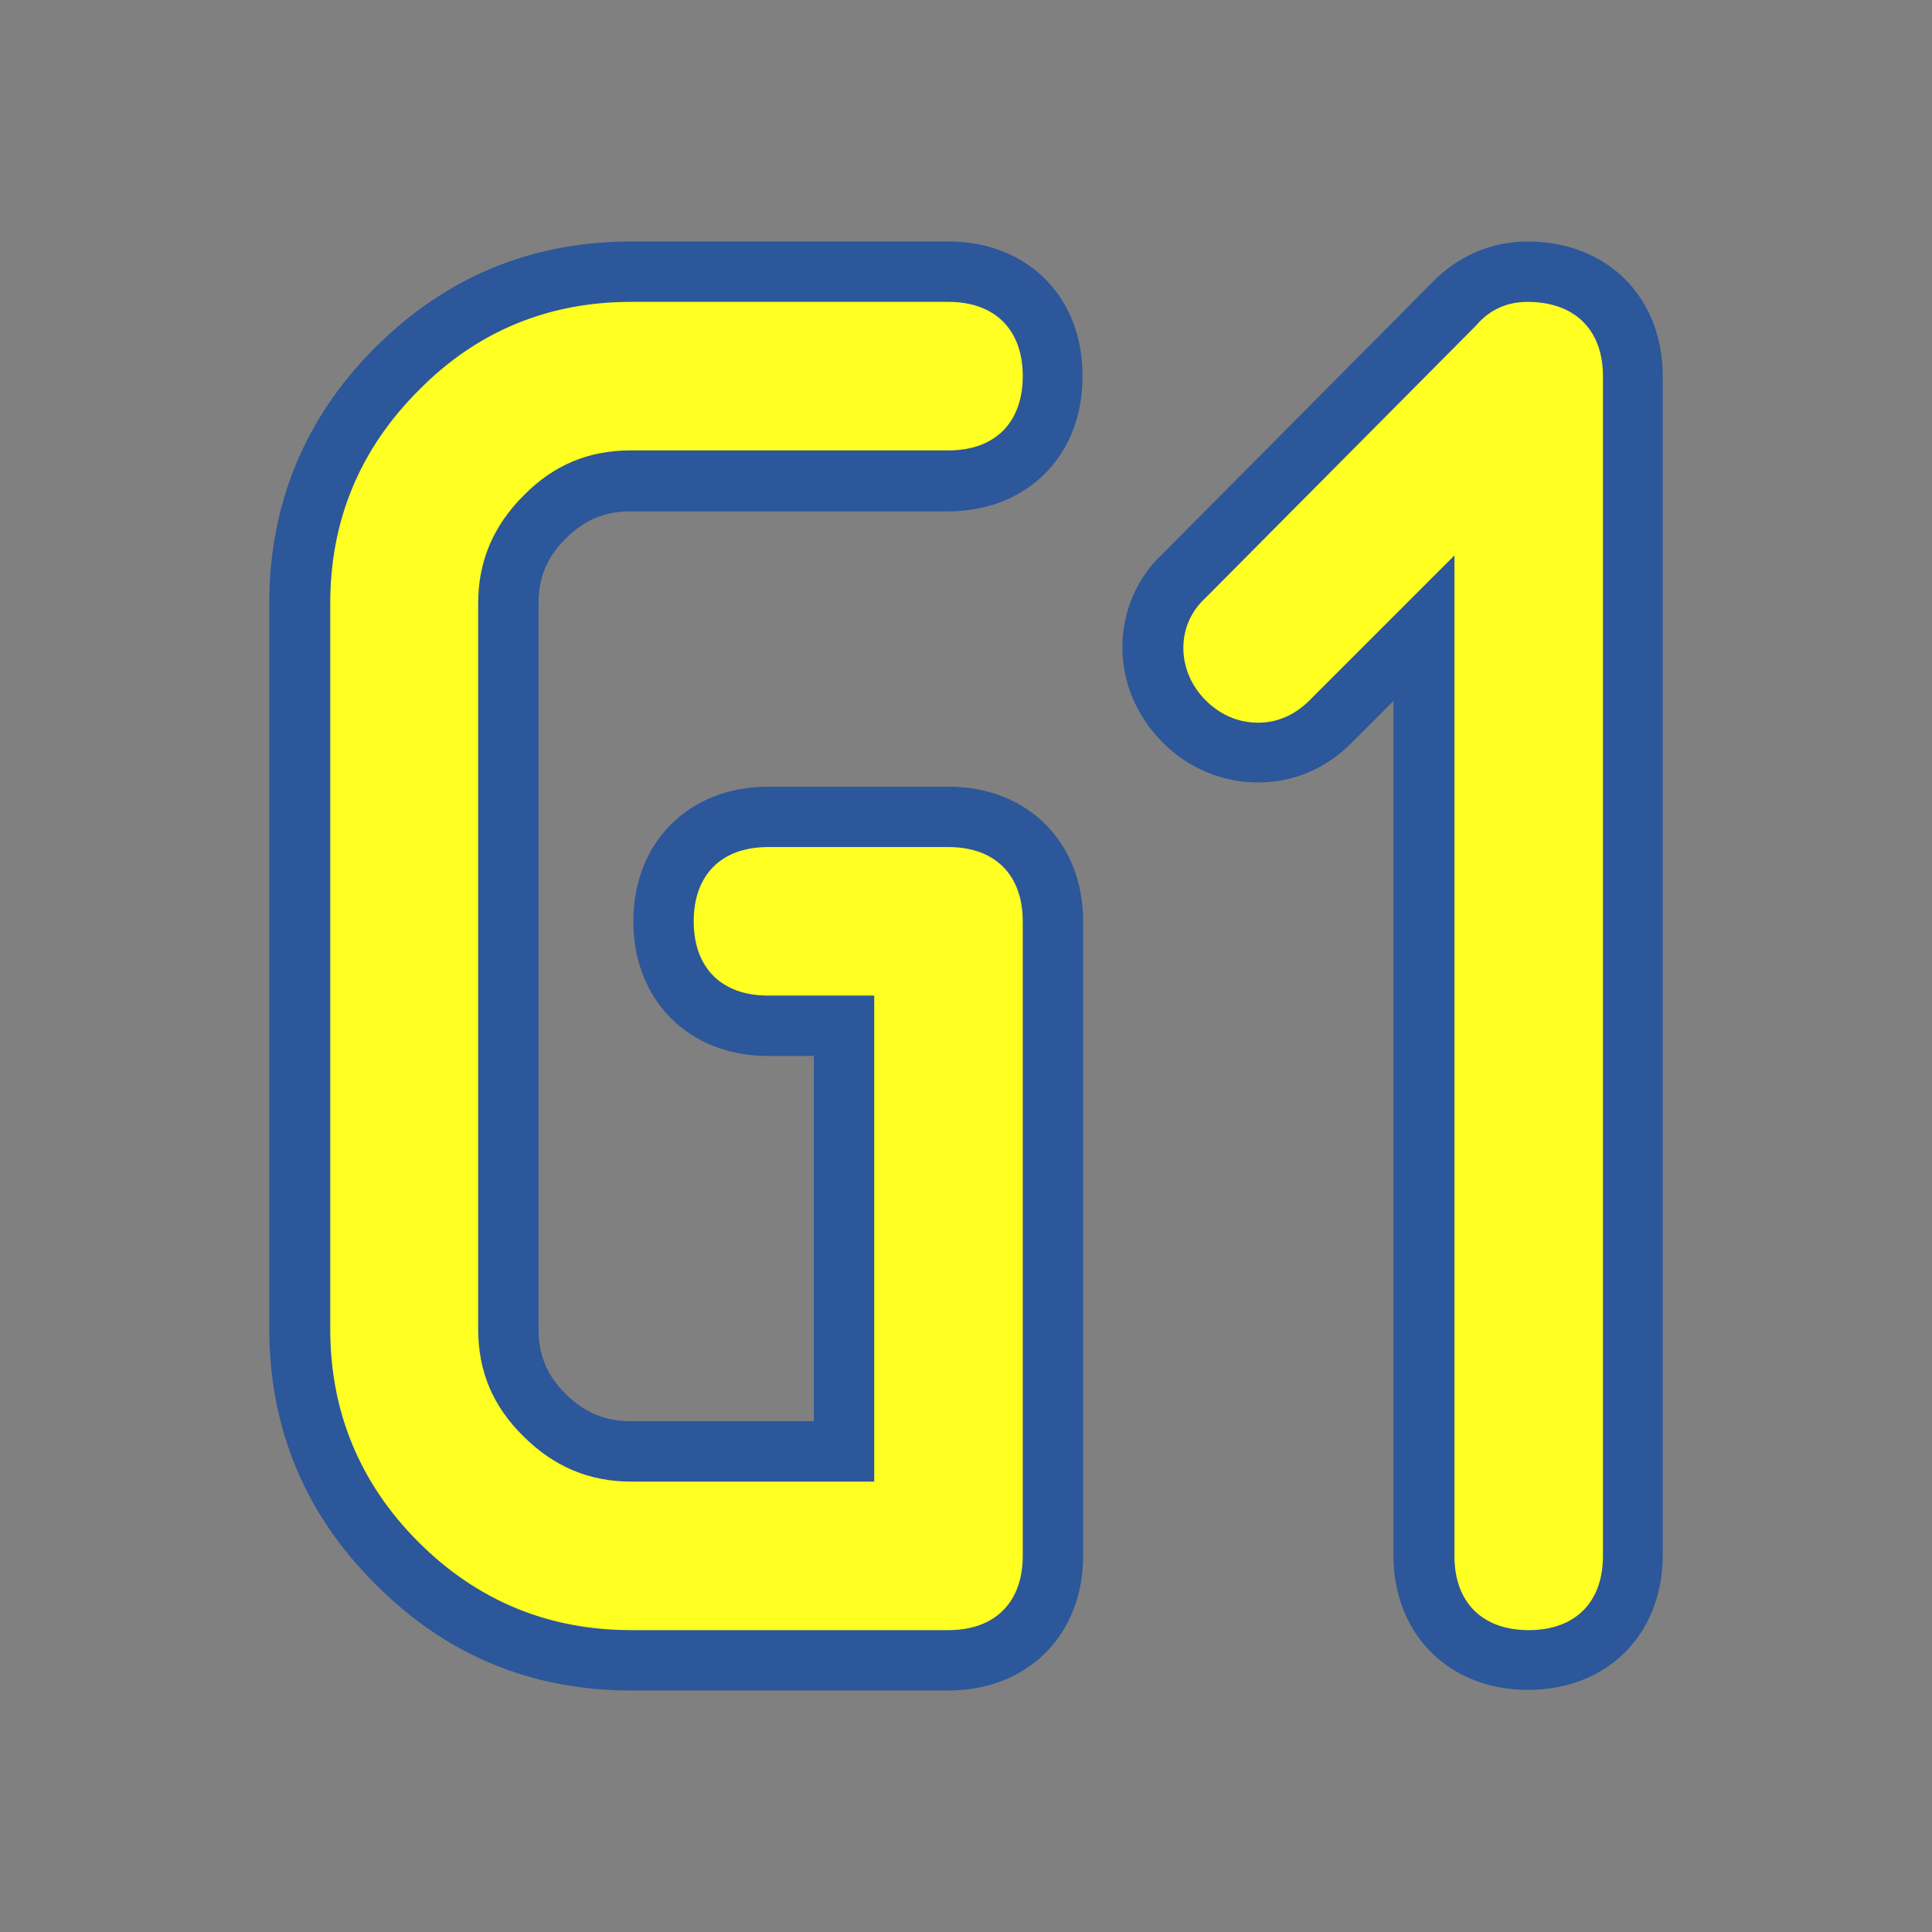
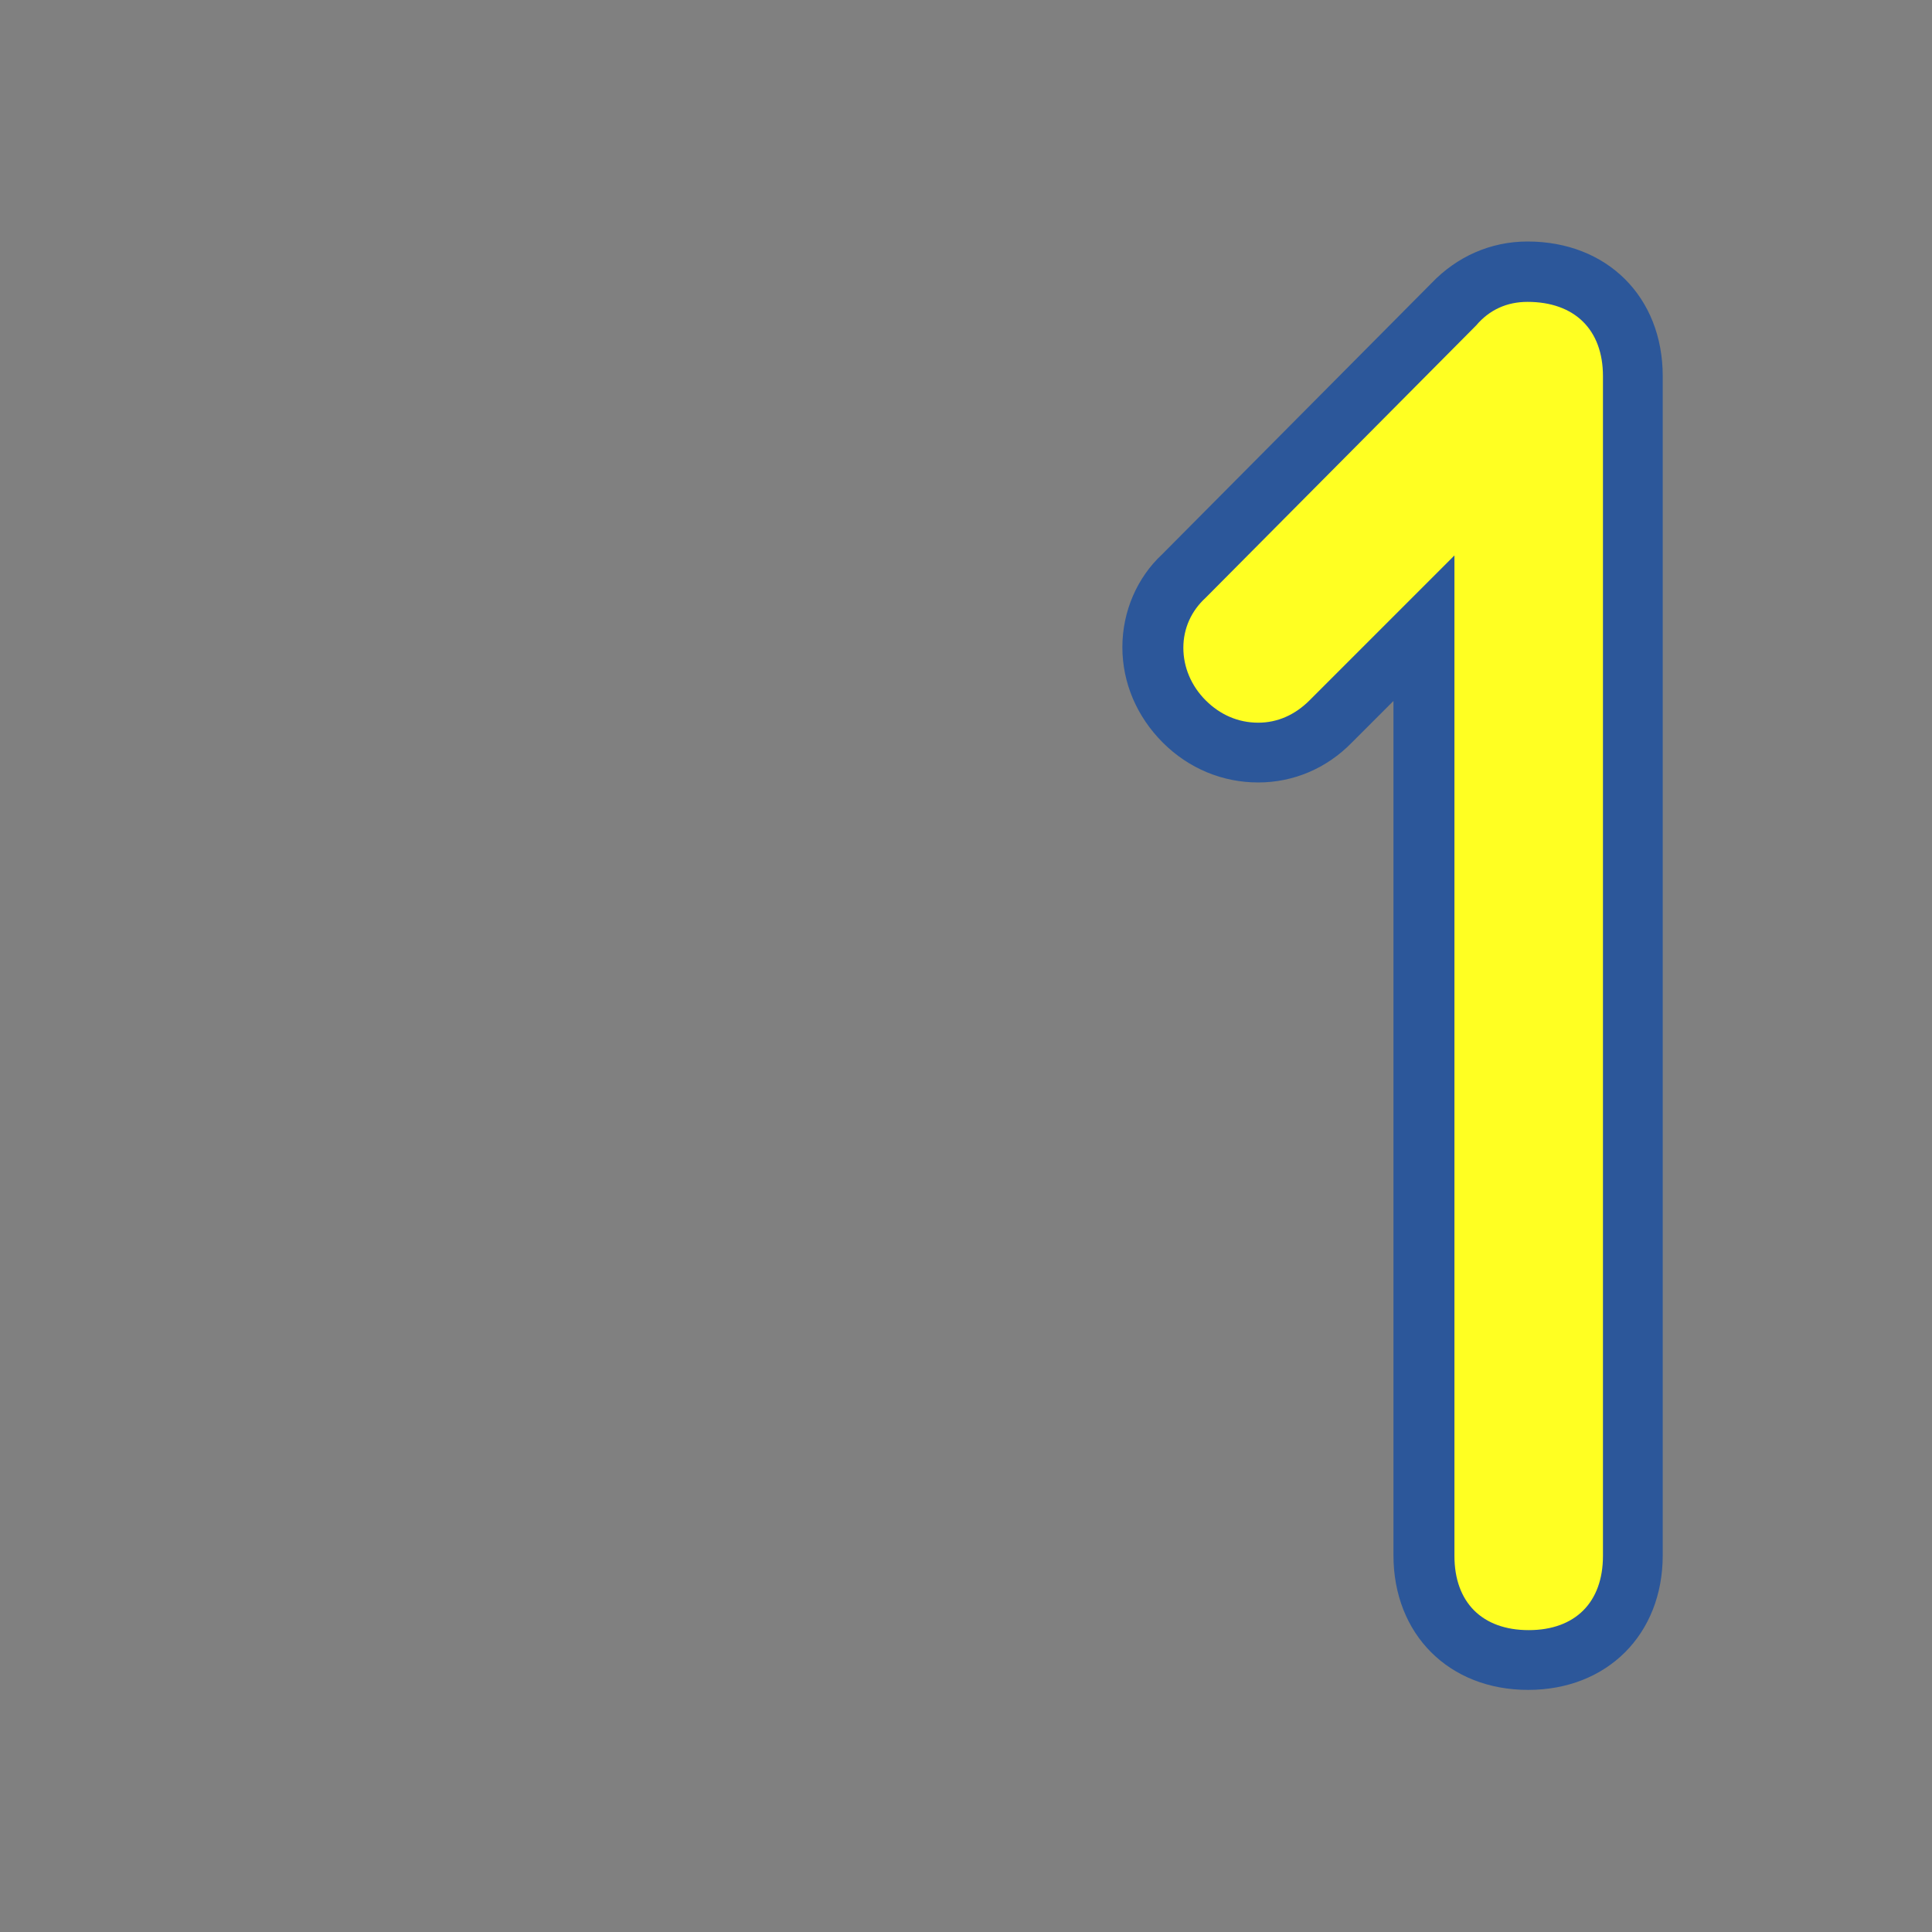
<svg xmlns="http://www.w3.org/2000/svg" version="1.1" x="0px" y="0px" viewBox="0 0 32 32" style="enable-background:new 0 0 32 32;" xml:space="preserve">
  <rect x="0" y="0" width="32" height="32" fill="#808080" stroke="none" />
  <style type="text/css">
	.st0{fill:#FFFF22;}
	.st1{fill:#62646D;}
	.st2{fill:#037DF7;}
	.st3{fill:#F9B233;}
	.st4{fill:#38CE57;}
	.st5{fill:#D43D3C;}
	.st6{fill:#FFCA22;}
	.st7{fill:#3987BC;}
	.st8{fill:#2C579A;}
	.st9{fill:#F7F074;}
	.st10{fill:#FF8500;}
	.st11{fill:#83C2E5;}
	.st12{fill:#BAE2F4;}
	.st13{fill:url(#SVGID_1_);}
	.st14{fill:none;stroke:#000000;stroke-width:0.5;stroke-linecap:round;stroke-miterlimit:10;}
	.st15{opacity:0.22;fill:#3F3F40;enable-background:new    ;}
	.st16{fill:#EDEDED;}
	.st17{opacity:0.1;}
	.st18{fill:#D1D3DB;}
	.st19{fill:#F4F2F3;}
	.st20{fill:#1D1D1B;}
	.st21{opacity:0.29;}
	
		.st22{clip-path:url(#SVGID_00000095298623519315618920000001676766220360201904_);fill:#FFFF22;stroke:#2C579A;stroke-width:3;stroke-miterlimit:10;}
	.st23{fill:#FFFF22;stroke:#2C579A;stroke-width:3;stroke-miterlimit:10;}
	.st24{fill:#FFFF22;stroke:#2C579A;stroke-width:2.715;stroke-miterlimit:10;}
	.st25{fill:#FFFF22;stroke:#2C579A;stroke-width:2.449;stroke-miterlimit:10;}
	.st26{fill:#FFFF22;stroke:#2C579A;stroke-width:3.223;stroke-miterlimit:10;}
	.st27{opacity:0.52;}
	.st28{fill:none;stroke:#2C579A;stroke-width:6;stroke-miterlimit:10;stroke-dasharray:15,5,15,5,15;}
	.st29{opacity:0.39;}
	.st30{fill:#009FE3;}
</style>
  <g id="Layer_1">
</g>
  <g id="Layer_2">
</g>
  <g id="Layer_3">
</g>
  <g id="Layer_4">
</g>
  <g id="Layer_5">
</g>
  <g id="Layer_6">
    <g>
-       <path class="st0" d="M8.75,8.29c0.48-0.48,1.03-0.71,1.69-0.71h5.26c0.84,0,1.35-0.52,1.35-1.35c0-0.84-0.52-1.35-1.35-1.35h-5.26    c-1.4,0-2.62,0.5-3.61,1.5c-1,1-1.5,2.21-1.5,3.61v12.02c0,1.4,0.5,2.62,1.5,3.61c1,0.99,2.21,1.5,3.61,1.5h5.26    c0.84,0,1.35-0.52,1.35-1.35V15.26c0-0.84-0.52-1.35-1.35-1.35h-2.99c-0.84,0-1.36,0.52-1.36,1.35s0.52,1.35,1.36,1.35h1.64v7.8    h-3.91c-0.66,0-1.21-0.23-1.69-0.71c-0.48-0.48-0.71-1.03-0.71-1.69V9.99C8.04,9.33,8.28,8.77,8.75,8.29z" />
      <path class="st0" d="M25.3,4.88c-0.37,0-0.69,0.14-0.95,0.41L19.87,9.8c-0.26,0.24-0.41,0.57-0.41,0.92    c0,0.36,0.14,0.69,0.41,0.96c0.27,0.27,0.6,0.41,0.96,0.41c0.35,0,0.67-0.14,0.94-0.4l2.19-2.19v16.27c0,0.84,0.52,1.35,1.35,1.35    s1.36-0.52,1.36-1.35V6.23C26.67,5.39,26.14,4.88,25.3,4.88z" />
      <g>
        <g>
-           <path class="st8" d="M15.71,5c0.77,0,1.23,0.46,1.23,1.23c0,0.77-0.46,1.23-1.23,1.23h-5.26c-0.7,0-1.28,0.24-1.78,0.75      c-0.5,0.5-0.75,1.09-0.75,1.78v12.02c0,0.7,0.24,1.28,0.75,1.78c0.5,0.5,1.09,0.75,1.78,0.75h4.03v-8.05h-1.76      c-0.77,0-1.23-0.46-1.23-1.23c0-0.77,0.46-1.23,1.23-1.23h2.99c0.77,0,1.23,0.46,1.23,1.23v10.51c0,0.77-0.46,1.23-1.23,1.23      h-5.26c-1.37,0-2.55-0.49-3.52-1.46c-0.97-0.97-1.46-2.16-1.46-3.52V9.99c0-1.37,0.49-2.55,1.46-3.52C7.89,5.49,9.08,5,10.45,5      H15.71 M15.71,4h-5.26C8.8,4,7.38,4.59,6.21,5.76C5.05,6.92,4.46,8.35,4.46,9.99v12.02c0,1.64,0.59,3.07,1.76,4.23      C7.38,27.41,8.8,28,10.45,28h5.26c1.31,0,2.23-0.92,2.23-2.23V15.26c0-1.31-0.92-2.23-2.23-2.23h-2.99      c-1.31,0-2.23,0.92-2.23,2.23c0,1.31,0.92,2.23,2.23,2.23h0.76v6.05h-3.03c-0.43,0-0.76-0.14-1.08-0.45      c-0.31-0.31-0.45-0.64-0.45-1.07V9.99c0-0.43,0.14-0.76,0.45-1.07c0.31-0.31,0.65-0.45,1.07-0.45h5.26      c1.31,0,2.23-0.92,2.23-2.23C17.94,4.92,17.02,4,15.71,4L15.71,4z" />
-         </g>
+           </g>
        <g>
          <path class="st8" d="M25.3,5c0.78,0,1.25,0.46,1.25,1.23v19.54c0,0.77-0.46,1.23-1.23,1.23c-0.77,0-1.23-0.46-1.23-1.23V9.2      l-2.4,2.4c-0.24,0.24-0.53,0.37-0.85,0.37c-0.33,0-0.63-0.13-0.87-0.37c-0.24-0.24-0.37-0.55-0.37-0.87      c0-0.32,0.13-0.61,0.37-0.83l4.48-4.51C24.67,5.13,24.96,5,25.3,5 M25.3,4c-0.61,0-1.17,0.25-1.59,0.69l-4.46,4.49      c-0.41,0.38-0.66,0.94-0.66,1.54c0,0.59,0.24,1.15,0.67,1.58c0.43,0.43,0.99,0.66,1.58,0.66c0.58,0,1.13-0.23,1.55-0.66      l0.69-0.69v14.15c0,1.31,0.92,2.23,2.23,2.23c1.31,0,2.23-0.92,2.23-2.23V6.23C27.54,4.92,26.62,4,25.3,4L25.3,4z" />
        </g>
      </g>
    </g>
  </g>
  <g id="Layer_7">
</g>
  <g id="Layer_8">
</g>
  <g id="Layer_9">
</g>
  <g id="Layer_10">
</g>
  <g id="Layer_11">
</g>
  <g id="Layer_12">
</g>
  <g id="Layer_32">
</g>
  <g id="Layer_13">
</g>
  <g id="Layer_14">
</g>
  <g id="Layer_15">
</g>
  <g id="Layer_16">
</g>
  <g id="Layer_17">
</g>
  <g id="Layer_18">
</g>
  <g id="Layer_19">
</g>
  <g id="Layer_20">
</g>
  <g id="Layer_22">
</g>
  <g id="Layer_21">
</g>
  <g id="Layer_23">
</g>
  <g id="Layer_24">
</g>
  <g id="Layer_25">
</g>
  <g id="Layer_26">
</g>
  <g id="Layer_27">
</g>
  <g id="Layer_28">
</g>
  <g id="Layer_29">
</g>
  <g id="Layer_30">
</g>
  <g id="Layer_31">
</g>
</svg>